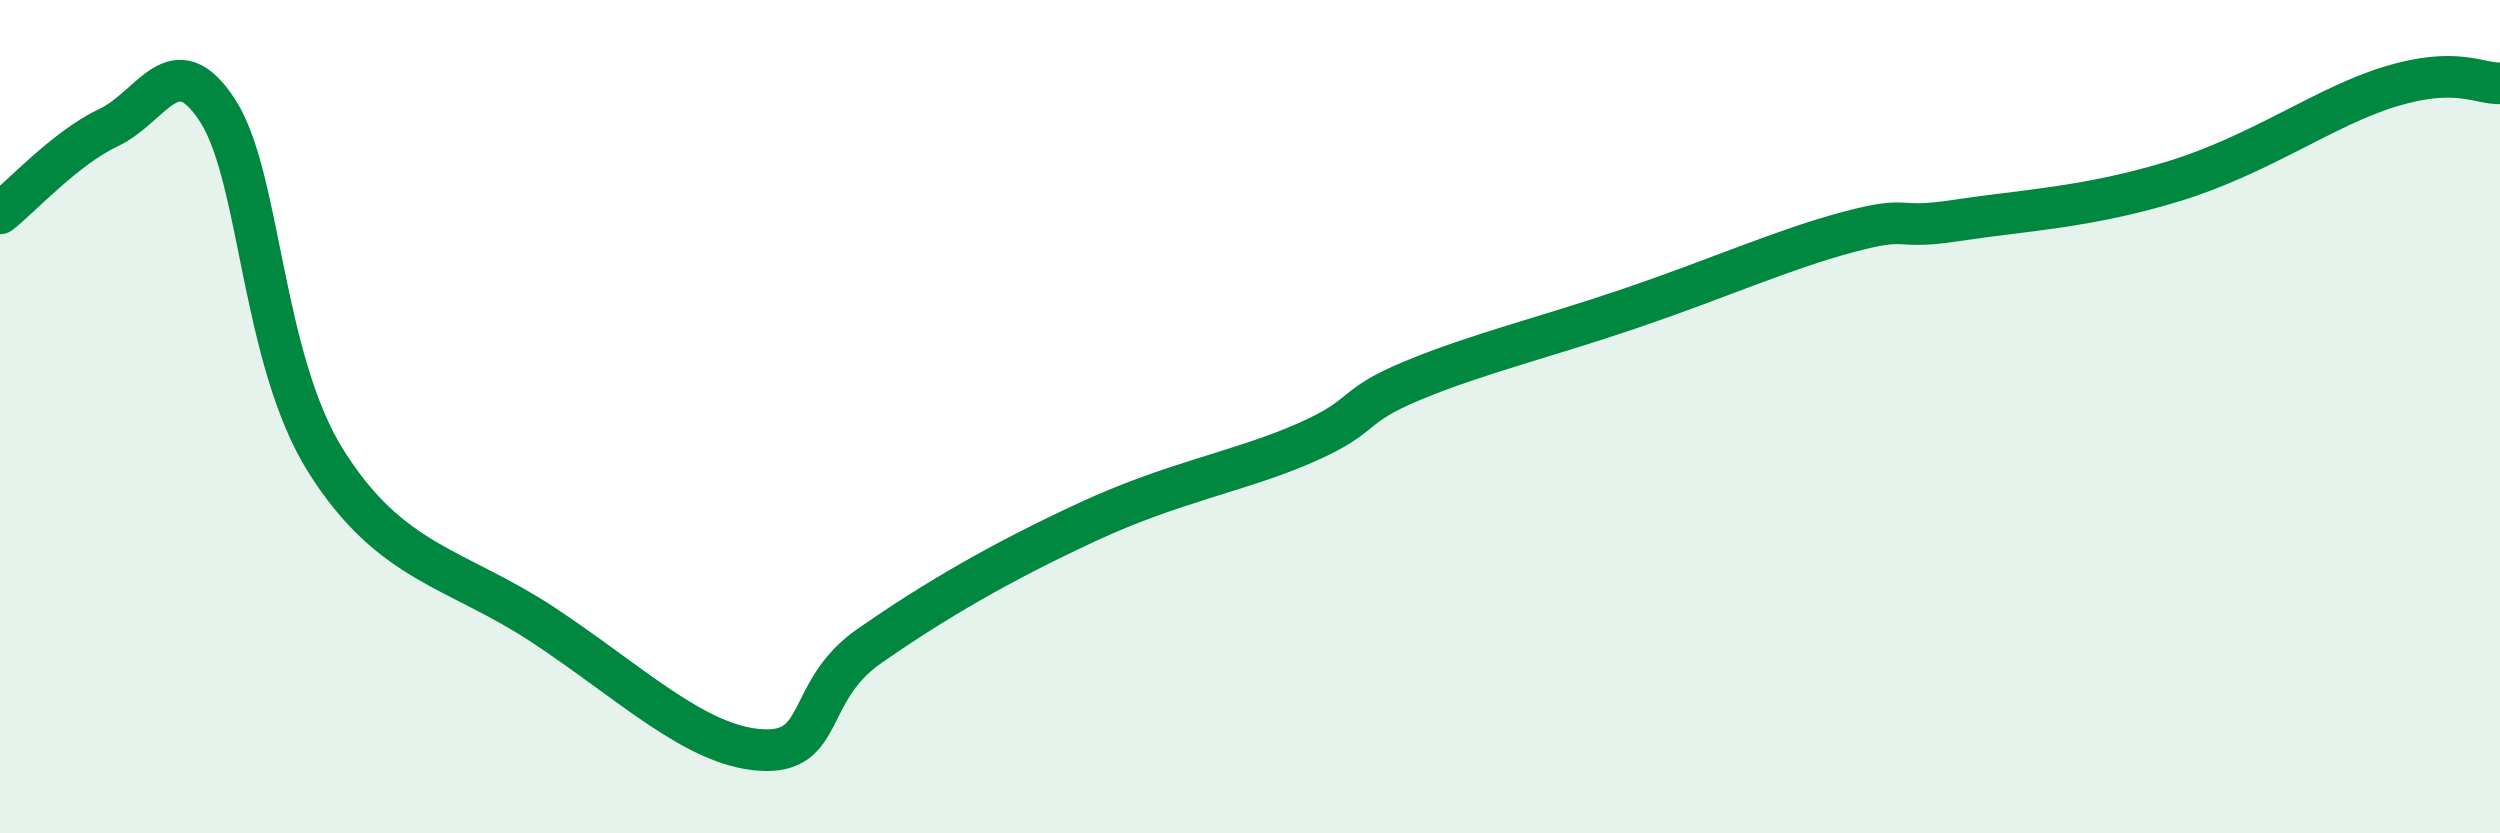
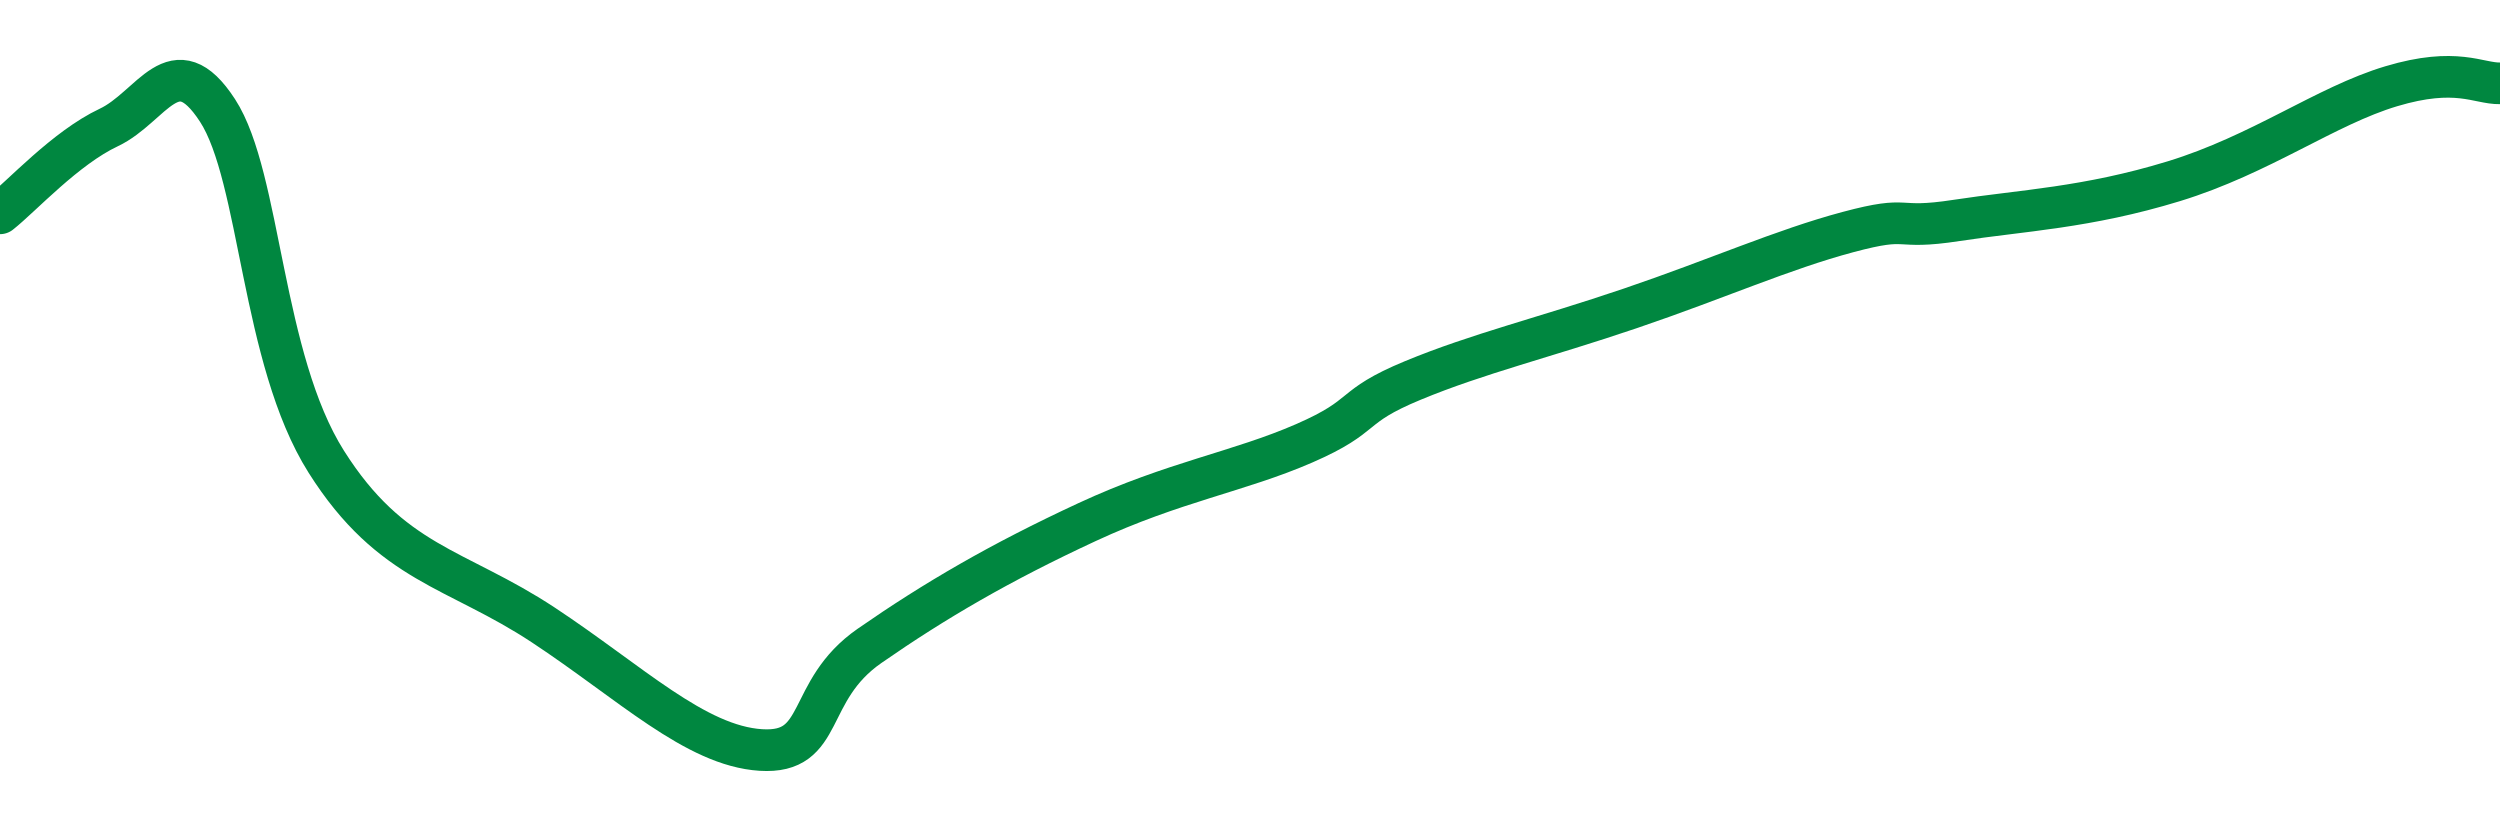
<svg xmlns="http://www.w3.org/2000/svg" width="60" height="20" viewBox="0 0 60 20">
-   <path d="M 0,5.12 C 0.52,4.71 1.57,3.55 2.61,3.06 C 3.65,2.57 4.18,1.05 5.22,2.65 C 6.26,4.25 6.27,8.61 7.83,11.08 C 9.39,13.55 10.95,13.62 13.04,15 C 15.13,16.38 16.69,17.9 18.26,18 C 19.83,18.1 19.3,16.59 20.87,15.5 C 22.44,14.41 24,13.5 26.09,12.53 C 28.18,11.56 29.74,11.32 31.3,10.64 C 32.86,9.96 32.34,9.78 33.91,9.13 C 35.48,8.48 37.04,8.11 39.13,7.4 C 41.22,6.69 42.78,5.99 44.35,5.57 C 45.92,5.15 45.4,5.53 46.96,5.29 C 48.52,5.05 50.08,4.99 52.17,4.35 C 54.26,3.71 55.82,2.54 57.39,2.07 C 58.96,1.6 59.48,2.01 60,2L60 20L0 20Z" fill="#008740" opacity="0.1" stroke-linecap="round" stroke-linejoin="round" />
  <path d="M 0,5.12 C 0.52,4.71 1.57,3.55 2.61,3.06 C 3.65,2.57 4.18,1.05 5.22,2.65 C 6.26,4.25 6.27,8.61 7.83,11.08 C 9.39,13.55 10.95,13.62 13.04,15 C 15.13,16.38 16.69,17.9 18.26,18 C 19.83,18.1 19.3,16.59 20.87,15.5 C 22.44,14.41 24,13.5 26.09,12.53 C 28.18,11.56 29.74,11.32 31.3,10.64 C 32.86,9.96 32.34,9.78 33.91,9.13 C 35.48,8.48 37.04,8.11 39.13,7.4 C 41.22,6.69 42.78,5.99 44.35,5.57 C 45.92,5.15 45.4,5.53 46.96,5.29 C 48.52,5.05 50.08,4.99 52.17,4.35 C 54.26,3.71 55.82,2.54 57.39,2.07 C 58.96,1.6 59.48,2.01 60,2" stroke="#008740" stroke-width="1" fill="none" stroke-linecap="round" stroke-linejoin="round" />
</svg>